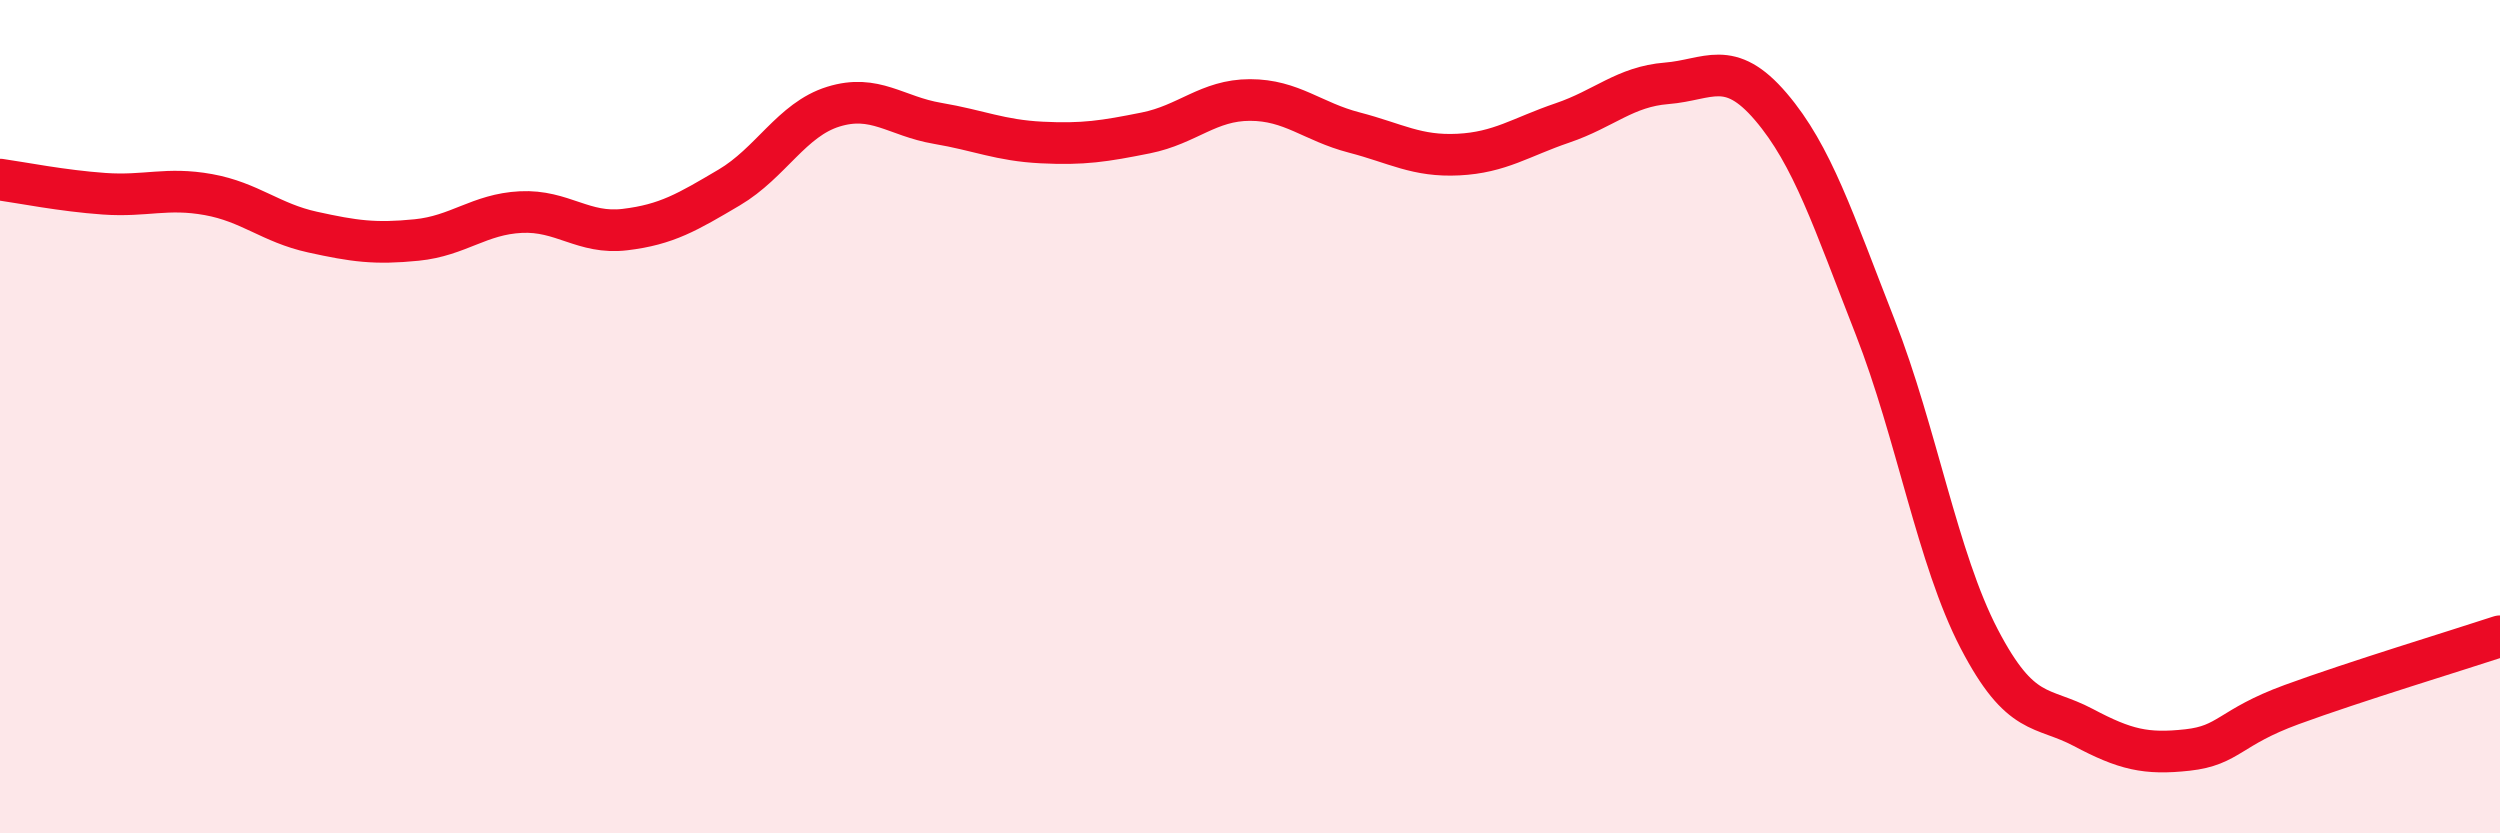
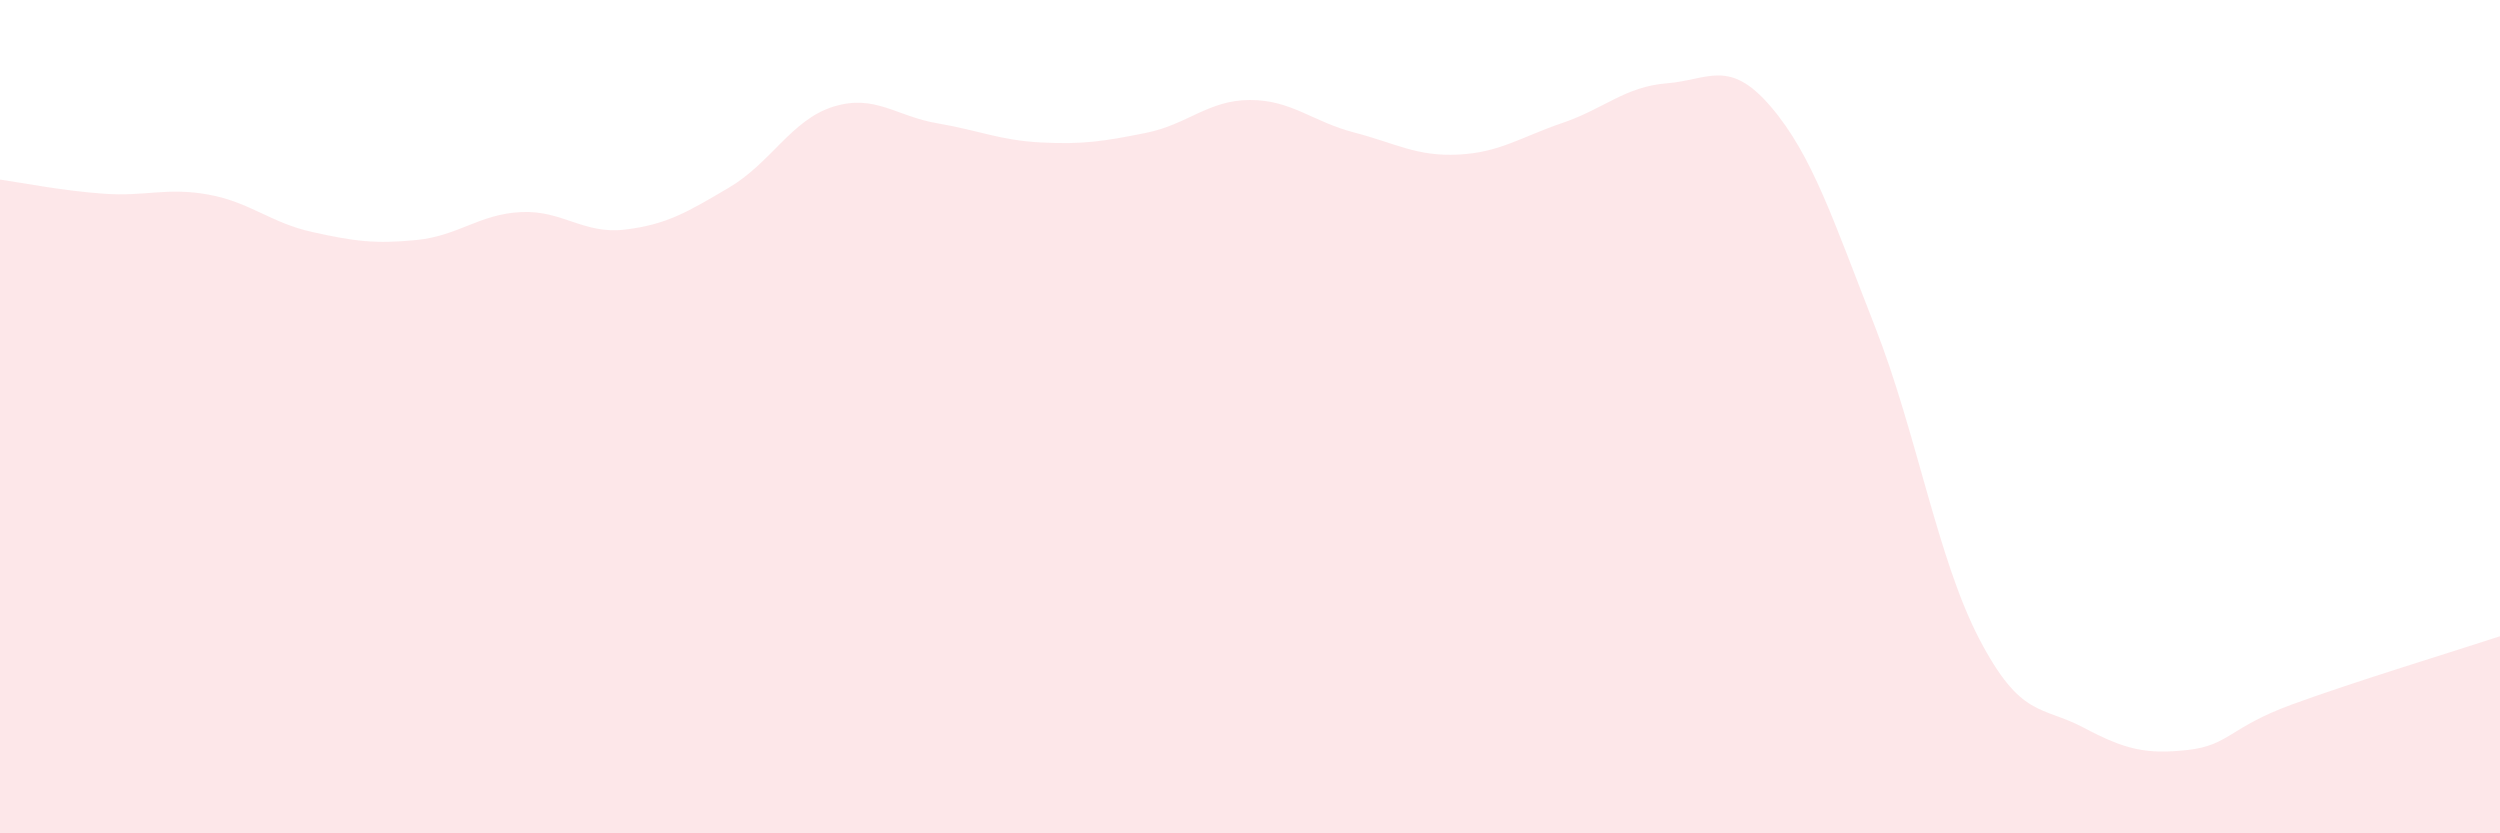
<svg xmlns="http://www.w3.org/2000/svg" width="60" height="20" viewBox="0 0 60 20">
  <path d="M 0,4.31 C 0.5,4.38 1.5,4.58 2.5,4.65 C 3.5,4.72 4,4.49 5,4.67 C 6,4.85 6.5,5.35 7.5,5.57 C 8.5,5.79 9,5.86 10,5.76 C 11,5.66 11.5,5.14 12.5,5.09 C 13.5,5.04 14,5.63 15,5.51 C 16,5.39 16.5,5.09 17.5,4.5 C 18.5,3.91 19,2.87 20,2.56 C 21,2.25 21.5,2.79 22.5,2.96 C 23.5,3.13 24,3.37 25,3.42 C 26,3.47 26.5,3.39 27.5,3.19 C 28.5,2.99 29,2.4 30,2.4 C 31,2.4 31.5,2.92 32.5,3.18 C 33.5,3.44 34,3.76 35,3.71 C 36,3.66 36.5,3.29 37.5,2.95 C 38.5,2.61 39,2.08 40,2 C 41,1.92 41.5,1.39 42.5,2.56 C 43.5,3.73 44,5.29 45,7.84 C 46,10.39 46.5,13.41 47.5,15.33 C 48.5,17.25 49,16.93 50,17.46 C 51,17.99 51.5,18.11 52.5,18 C 53.5,17.89 53.5,17.46 55,16.91 C 56.5,16.36 59,15.6 60,15.27L60 20L0 20Z" fill="#EB0A25" opacity="0.1" stroke-linecap="round" stroke-linejoin="round" />
-   <path d="M 0,4.31 C 0.5,4.38 1.5,4.58 2.5,4.65 C 3.5,4.72 4,4.49 5,4.67 C 6,4.85 6.5,5.35 7.5,5.57 C 8.5,5.79 9,5.86 10,5.76 C 11,5.66 11.5,5.14 12.5,5.09 C 13.5,5.04 14,5.63 15,5.51 C 16,5.39 16.5,5.09 17.5,4.5 C 18.5,3.91 19,2.87 20,2.56 C 21,2.25 21.5,2.79 22.5,2.96 C 23.5,3.13 24,3.37 25,3.42 C 26,3.47 26.5,3.39 27.5,3.19 C 28.5,2.99 29,2.4 30,2.4 C 31,2.4 31.5,2.92 32.5,3.18 C 33.5,3.44 34,3.76 35,3.71 C 36,3.66 36.5,3.29 37.5,2.95 C 38.5,2.61 39,2.08 40,2 C 41,1.92 41.5,1.39 42.5,2.56 C 43.5,3.73 44,5.29 45,7.84 C 46,10.39 46.5,13.41 47.5,15.33 C 48.5,17.25 49,16.93 50,17.46 C 51,17.99 51.5,18.11 52.5,18 C 53.5,17.89 53.5,17.46 55,16.91 C 56.5,16.36 59,15.6 60,15.27" stroke="#EB0A25" stroke-width="1" fill="none" stroke-linecap="round" stroke-linejoin="round" />
</svg>